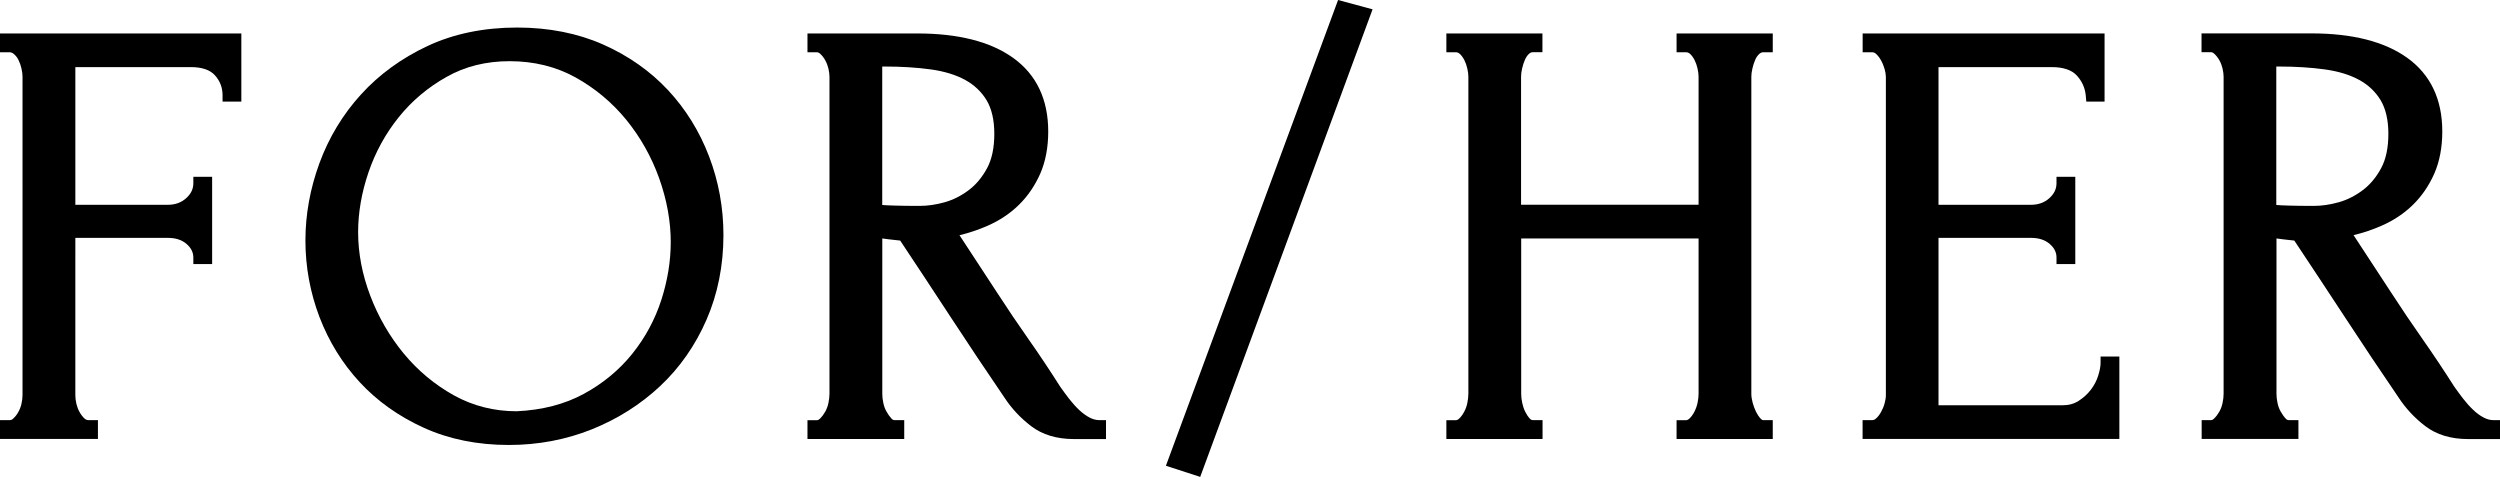
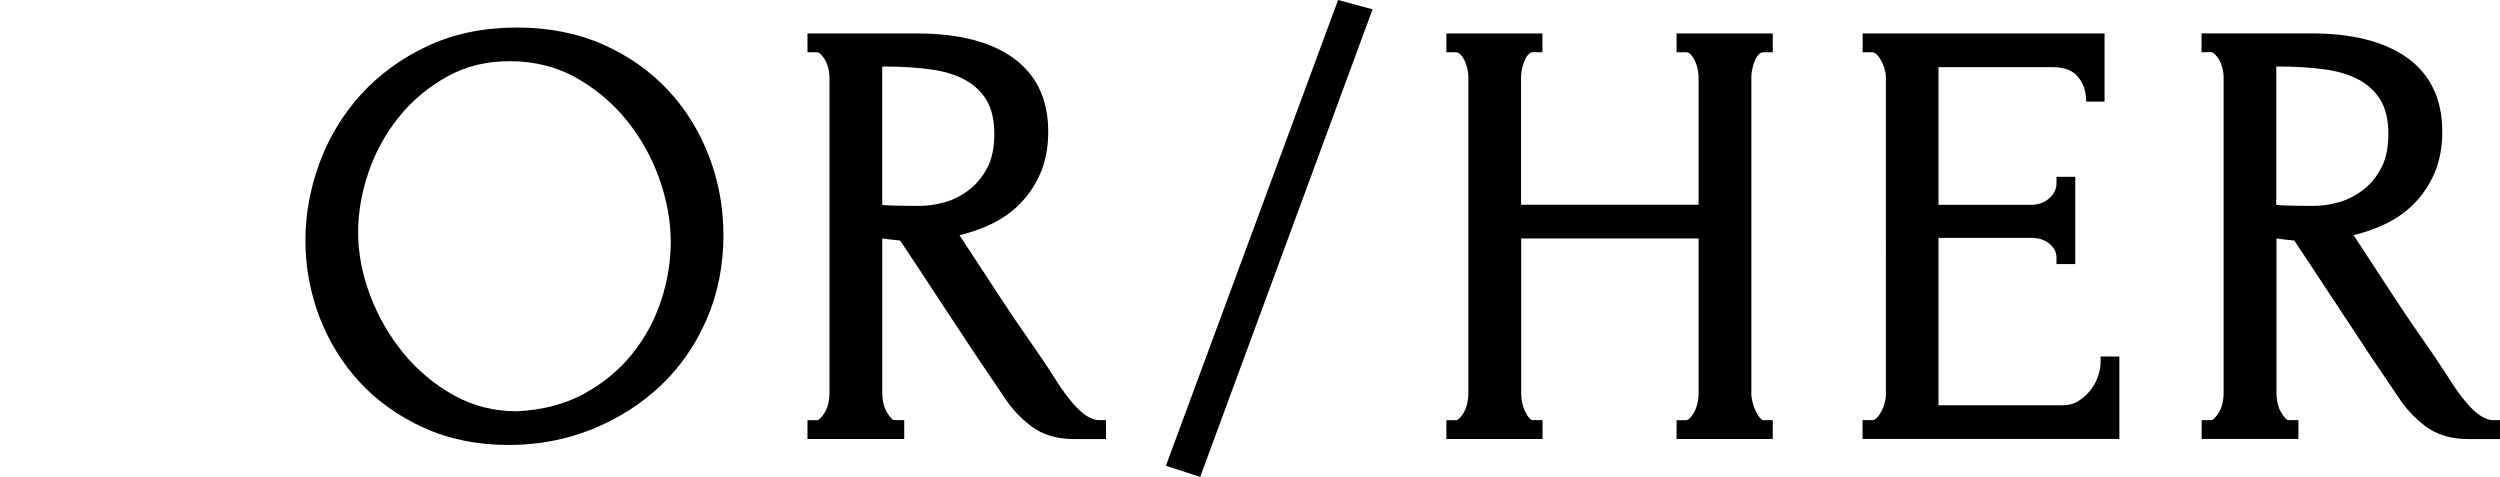
<svg xmlns="http://www.w3.org/2000/svg" version="1.1" id="Layer_1" x="0px" y="0px" viewBox="0 0 388.56 74.12" style="enable-background:new 0 0 388.56 74.12;" xml:space="preserve">
  <g>
-     <path d="M0,8.12h1.46c0.25,0,0.48,0.09,0.69,0.27c0.3,0.25,0.54,0.56,0.72,0.93c0.21,0.42,0.37,0.87,0.47,1.34   c0.11,0.48,0.16,0.91,0.16,1.26V61.4c0,0.41-0.05,0.87-0.16,1.35c-0.1,0.46-0.27,0.9-0.5,1.3c-0.22,0.4-0.48,0.73-0.78,1   C1.9,65.23,1.71,65.3,1.46,65.3H0v2.92h15.22V65.3h-1.46c-0.24,0-0.43-0.08-0.62-0.25c-0.29-0.26-0.55-0.6-0.77-1   c-0.23-0.4-0.39-0.84-0.5-1.3c-0.11-0.48-0.16-0.93-0.16-1.35V36.97h14.35c1.24,0,2.21,0.31,2.95,0.96c0.7,0.61,1.04,1.3,1.04,2.11   v1h2.92V27.48h-2.92v1c0,0.88-0.36,1.64-1.1,2.31c-0.77,0.7-1.72,1.04-2.89,1.04H11.71V10.43h17.96c1.72,0,2.98,0.43,3.74,1.28   c0.8,0.9,1.18,1.91,1.18,3.08v1h2.92V5.2H0V8.12z" />
    <path d="M103.8,13.98c-2.76-2.95-6.15-5.33-10.08-7.07c-3.93-1.74-8.43-2.63-13.35-2.63c-5.18,0-9.86,0.97-13.92,2.87   c-4.05,1.9-7.53,4.43-10.35,7.54c-2.82,3.1-4.98,6.68-6.44,10.64c-1.45,3.94-2.19,8-2.19,12.04c0,4.11,0.74,8.12,2.19,11.92   c1.46,3.8,3.56,7.21,6.26,10.12c2.7,2.92,6.04,5.3,9.94,7.07c3.91,1.78,8.35,2.68,13.22,2.68c4.55,0,8.89-0.82,12.9-2.43   c4.01-1.61,7.58-3.87,10.62-6.72c3.04-2.85,5.47-6.32,7.21-10.32c1.74-3.99,2.63-8.42,2.63-13.16c0-4.23-0.75-8.35-2.24-12.24   C108.71,20.39,106.55,16.92,103.8,13.98z M79.21,9.51c3.76,0,7.2,0.84,10.22,2.51c3.05,1.69,5.71,3.91,7.91,6.6   c2.2,2.71,3.92,5.76,5.11,9.09c1.19,3.33,1.8,6.67,1.8,9.93c0,2.96-0.5,6-1.48,9.03c-0.98,3.01-2.49,5.82-4.51,8.33   c-2.01,2.5-4.54,4.6-7.53,6.22c-2.96,1.61-6.47,2.52-10.43,2.7c-3.51,0-6.78-0.83-9.73-2.46c-2.99-1.66-5.62-3.85-7.82-6.51   c-2.2-2.67-3.96-5.71-5.21-9.01c-1.25-3.29-1.88-6.61-1.88-9.86c0-3.02,0.54-6.15,1.61-9.29c1.07-3.14,2.65-6.02,4.7-8.57   c2.04-2.54,4.54-4.65,7.44-6.27C72.27,10.32,75.57,9.51,79.21,9.51z" />
    <path d="M169.37,64.91c-0.56-0.29-1.11-0.69-1.63-1.18c-0.55-0.52-1.07-1.1-1.56-1.73c-0.51-0.66-0.98-1.3-1.38-1.87   c-1.62-2.55-3.27-5.03-4.93-7.39c-1.66-2.36-3.3-4.79-4.88-7.23l-5.86-8.95c1.52-0.37,2.98-0.86,4.36-1.47   c1.86-0.81,3.5-1.91,4.87-3.25c1.38-1.35,2.49-2.98,3.32-4.85c0.82-1.88,1.24-4.08,1.24-6.55c0-5-1.84-8.86-5.46-11.45   c-3.52-2.52-8.52-3.79-14.87-3.79h-17.09v2.92h1.46c0.11,0,0.29,0.03,0.53,0.25c0.29,0.27,0.55,0.6,0.77,1   c0.23,0.41,0.39,0.84,0.5,1.3c0.11,0.48,0.16,0.91,0.16,1.26v49.29c0,0.42-0.06,0.9-0.16,1.41c-0.1,0.49-0.27,0.93-0.49,1.34   c-0.23,0.41-0.5,0.77-0.81,1.08c-0.26,0.26-0.43,0.26-0.5,0.26h-1.46v2.92h15.04V65.3h-1.46c-0.21,0-0.36-0.07-0.51-0.23   c-0.29-0.31-0.55-0.68-0.79-1.11c-0.23-0.4-0.39-0.85-0.49-1.33c-0.11-0.51-0.16-0.98-0.16-1.41V37.06   c0.34,0.05,0.69,0.1,1.05,0.14c0.6,0.07,1.18,0.14,1.73,0.19c2.62,3.94,5.26,7.93,7.91,11.99c2.7,4.13,5.49,8.3,8.28,12.39   c1.1,1.69,2.5,3.19,4.16,4.46c1.74,1.33,3.98,2.01,6.66,2.01h4.98V65.3h-1C170.37,65.3,169.87,65.17,169.37,64.91z M137.12,10.34   h0.39c2.59,0,5,0.15,7.17,0.45c2.09,0.29,3.89,0.84,5.34,1.64c1.41,0.77,2.53,1.84,3.32,3.15c0.79,1.32,1.2,3.07,1.2,5.22   c0,2.17-0.38,3.97-1.13,5.35c-0.76,1.41-1.72,2.56-2.87,3.42c-1.16,0.87-2.41,1.5-3.73,1.87c-1.35,0.38-2.65,0.56-3.85,0.56   c-1.59,0-2.92-0.01-3.99-0.05c-0.77-0.02-1.39-0.05-1.85-0.09V10.34z" />
    <polygon points="181.21,72.39 186.54,74.12 213.33,1.45 207.97,0  " />
    <path d="M260.58,8.12h1.46c0.24,0,0.43,0.08,0.62,0.24c0.28,0.25,0.51,0.58,0.71,0.96c0.21,0.42,0.37,0.87,0.47,1.34   c0.11,0.49,0.16,0.91,0.16,1.26v19.9h-27.59v-19.9c0-0.36,0.05-0.79,0.16-1.26c0.11-0.49,0.26-0.96,0.45-1.39   c0.16-0.36,0.37-0.67,0.63-0.91c0.19-0.17,0.38-0.25,0.62-0.25h1.46V5.2H224.8v2.92h1.46c0.24,0,0.43,0.08,0.62,0.25   c0.28,0.25,0.51,0.58,0.71,0.96c0.21,0.42,0.37,0.87,0.47,1.34c0.11,0.48,0.16,0.91,0.16,1.26v49.29c0,0.42-0.06,0.89-0.16,1.41   c-0.1,0.5-0.27,0.97-0.51,1.4c-0.22,0.42-0.48,0.76-0.76,1.03c-0.24,0.22-0.41,0.25-0.53,0.25h-1.46v2.92h14.95V65.3h-1.46   c-0.21,0-0.36-0.07-0.51-0.23c-0.28-0.3-0.52-0.66-0.72-1.07c-0.21-0.41-0.36-0.88-0.47-1.38c-0.11-0.51-0.16-0.98-0.16-1.41V37.06   H264v24.15c0,0.42-0.05,0.89-0.16,1.41c-0.11,0.5-0.28,0.97-0.51,1.41c-0.22,0.42-0.48,0.77-0.76,1.03   c-0.24,0.22-0.41,0.25-0.53,0.25h-1.46v2.92h14.95V65.3h-1.46c-0.07,0-0.21,0-0.42-0.23c-0.28-0.3-0.52-0.66-0.72-1.07   c-0.21-0.43-0.39-0.91-0.53-1.43c-0.13-0.49-0.2-0.95-0.2-1.36V11.93c0-0.36,0.05-0.79,0.16-1.26c0.11-0.49,0.26-0.96,0.45-1.39   c0.16-0.37,0.37-0.67,0.64-0.91c0.19-0.17,0.38-0.25,0.62-0.25h1.46V5.2h-14.95V8.12z" />
    <path d="M326.48,56.41c0,0.51-0.12,1.18-0.37,1.97c-0.24,0.78-0.62,1.51-1.14,2.19c-0.51,0.67-1.16,1.26-1.92,1.75   c-0.71,0.45-1.53,0.67-2.51,0.67h-19.25V36.97h14.35c1.24,0,2.21,0.31,2.95,0.96c0.71,0.62,1.04,1.29,1.04,2.11v1h2.92V27.48h-2.92   v1c0,0.88-0.36,1.64-1.1,2.31c-0.77,0.7-1.72,1.04-2.89,1.04h-14.35V10.43h17.59c1.79,0,3.1,0.44,3.89,1.29   c0.84,0.92,1.3,1.95,1.41,3.16l0.08,0.91h2.84V5.2h-37.6v2.92h1.46c0.24,0,0.43,0.08,0.62,0.25c0.29,0.27,0.55,0.6,0.77,1   c0.24,0.42,0.42,0.88,0.56,1.35c0.13,0.47,0.2,0.88,0.2,1.21V61.4c0,0.4-0.07,0.84-0.2,1.3c-0.13,0.48-0.32,0.93-0.56,1.35   c-0.22,0.4-0.48,0.74-0.78,1c-0.18,0.17-0.38,0.25-0.62,0.25h-1.46v2.92h39.91V55.41h-2.92V56.41z" />
    <path d="M387.56,65.3c-0.52,0-1.02-0.13-1.53-0.4c-0.56-0.29-1.11-0.69-1.62-1.18c-0.55-0.52-1.07-1.1-1.56-1.73   c-0.51-0.66-0.98-1.3-1.38-1.87c-1.63-2.56-3.29-5.05-4.93-7.39c-1.66-2.37-3.31-4.8-4.88-7.23l-5.86-8.95   c1.52-0.37,2.98-0.86,4.36-1.47c1.86-0.81,3.5-1.91,4.87-3.25c1.38-1.35,2.49-2.98,3.32-4.85c0.82-1.88,1.24-4.08,1.24-6.55   c0-5-1.84-8.86-5.46-11.45c-3.52-2.52-8.52-3.79-14.87-3.79h-17.09v2.92h1.46c0.11,0,0.29,0.03,0.53,0.25   c0.29,0.27,0.55,0.6,0.78,1c0.23,0.41,0.39,0.84,0.5,1.3c0.11,0.48,0.16,0.91,0.16,1.26v49.29c0,0.42-0.05,0.9-0.16,1.41   c-0.1,0.49-0.27,0.94-0.49,1.34c-0.23,0.41-0.5,0.77-0.81,1.08c-0.23,0.23-0.39,0.26-0.49,0.26h-1.46v2.92h15.04V65.3h-1.46   c-0.21,0-0.36-0.07-0.51-0.23c-0.29-0.31-0.55-0.69-0.79-1.11c-0.23-0.4-0.39-0.85-0.49-1.33c-0.11-0.51-0.16-0.98-0.16-1.41V37.06   c0.34,0.05,0.69,0.1,1.05,0.14c0.6,0.07,1.18,0.14,1.72,0.19c2.62,3.94,5.26,7.93,7.92,11.99c2.68,4.1,5.47,8.27,8.28,12.39   c1.1,1.69,2.5,3.19,4.16,4.46c1.74,1.33,3.98,2.01,6.66,2.01h4.98V65.3H387.56z M353.79,10.34h0.39c2.59,0,5,0.15,7.17,0.45   c2.09,0.29,3.89,0.84,5.34,1.64c1.41,0.77,2.53,1.84,3.32,3.15c0.79,1.32,1.2,3.07,1.2,5.22c0,2.17-0.38,3.97-1.13,5.35   c-0.76,1.41-1.72,2.56-2.87,3.42c-1.16,0.87-2.41,1.5-3.73,1.87c-1.35,0.38-2.65,0.56-3.85,0.56c-1.59,0-2.92-0.01-3.99-0.05   c-0.77-0.02-1.39-0.05-1.85-0.09V10.34z" />
  </g>
</svg>